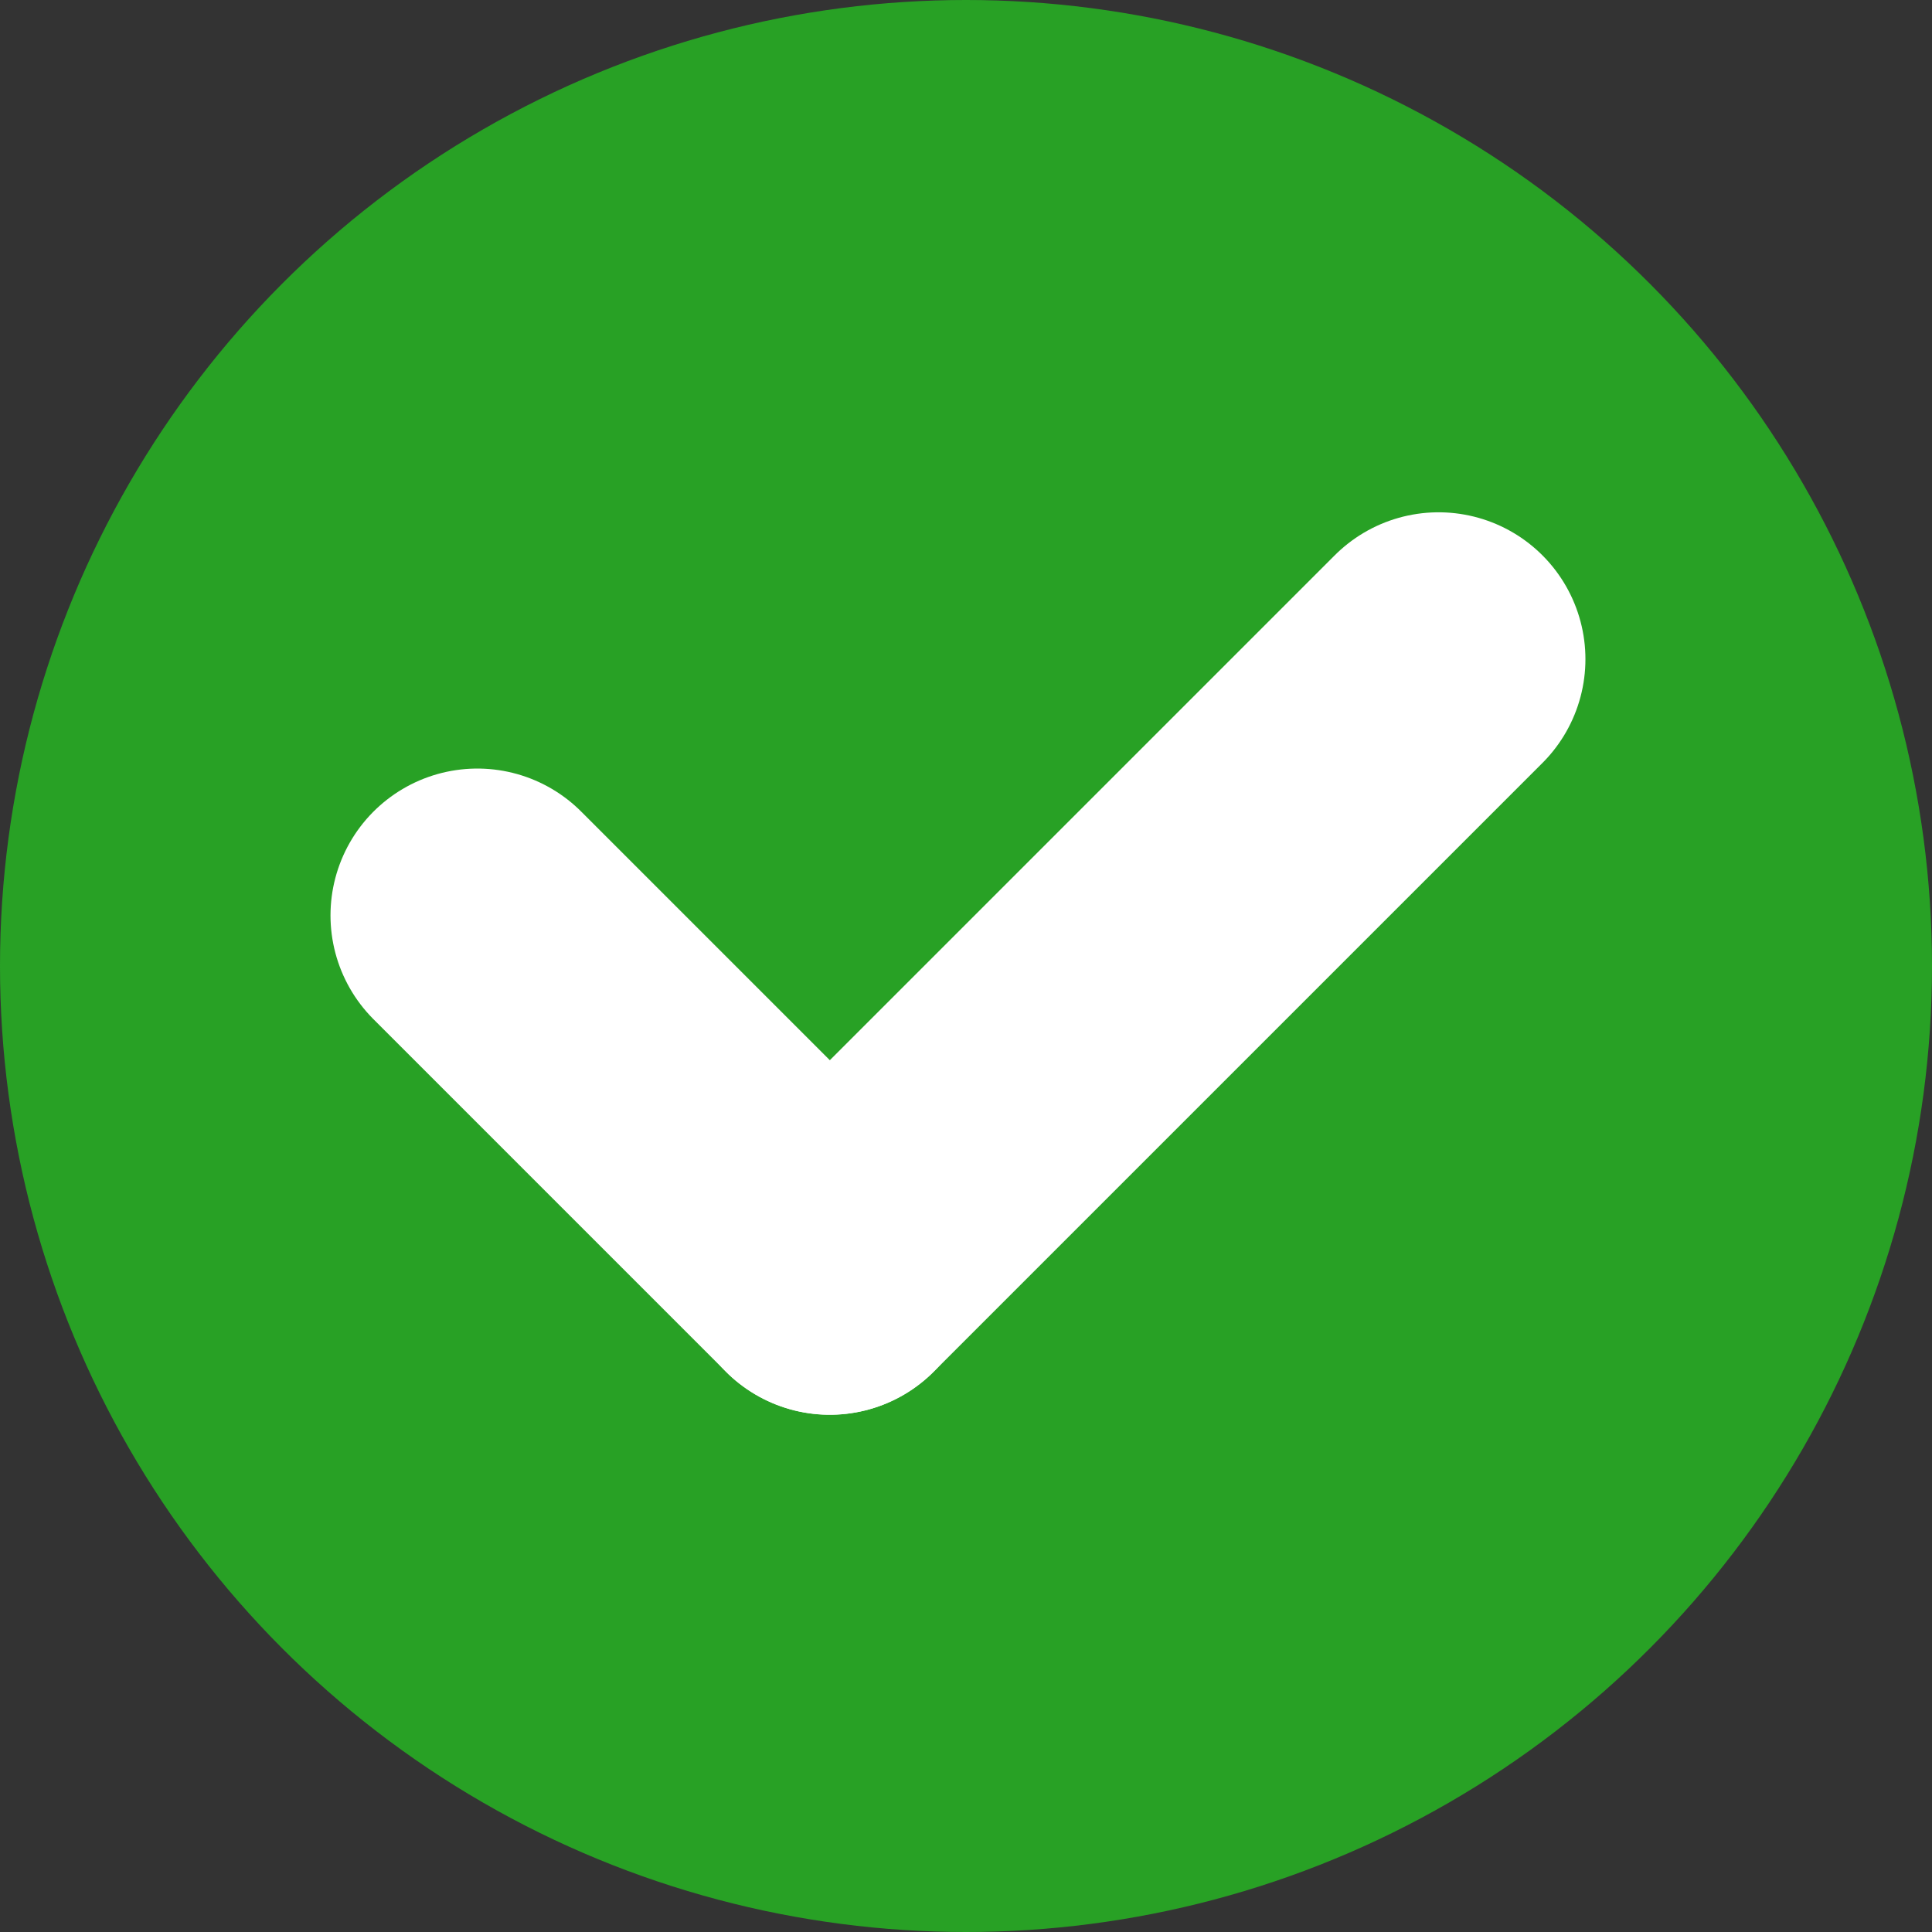
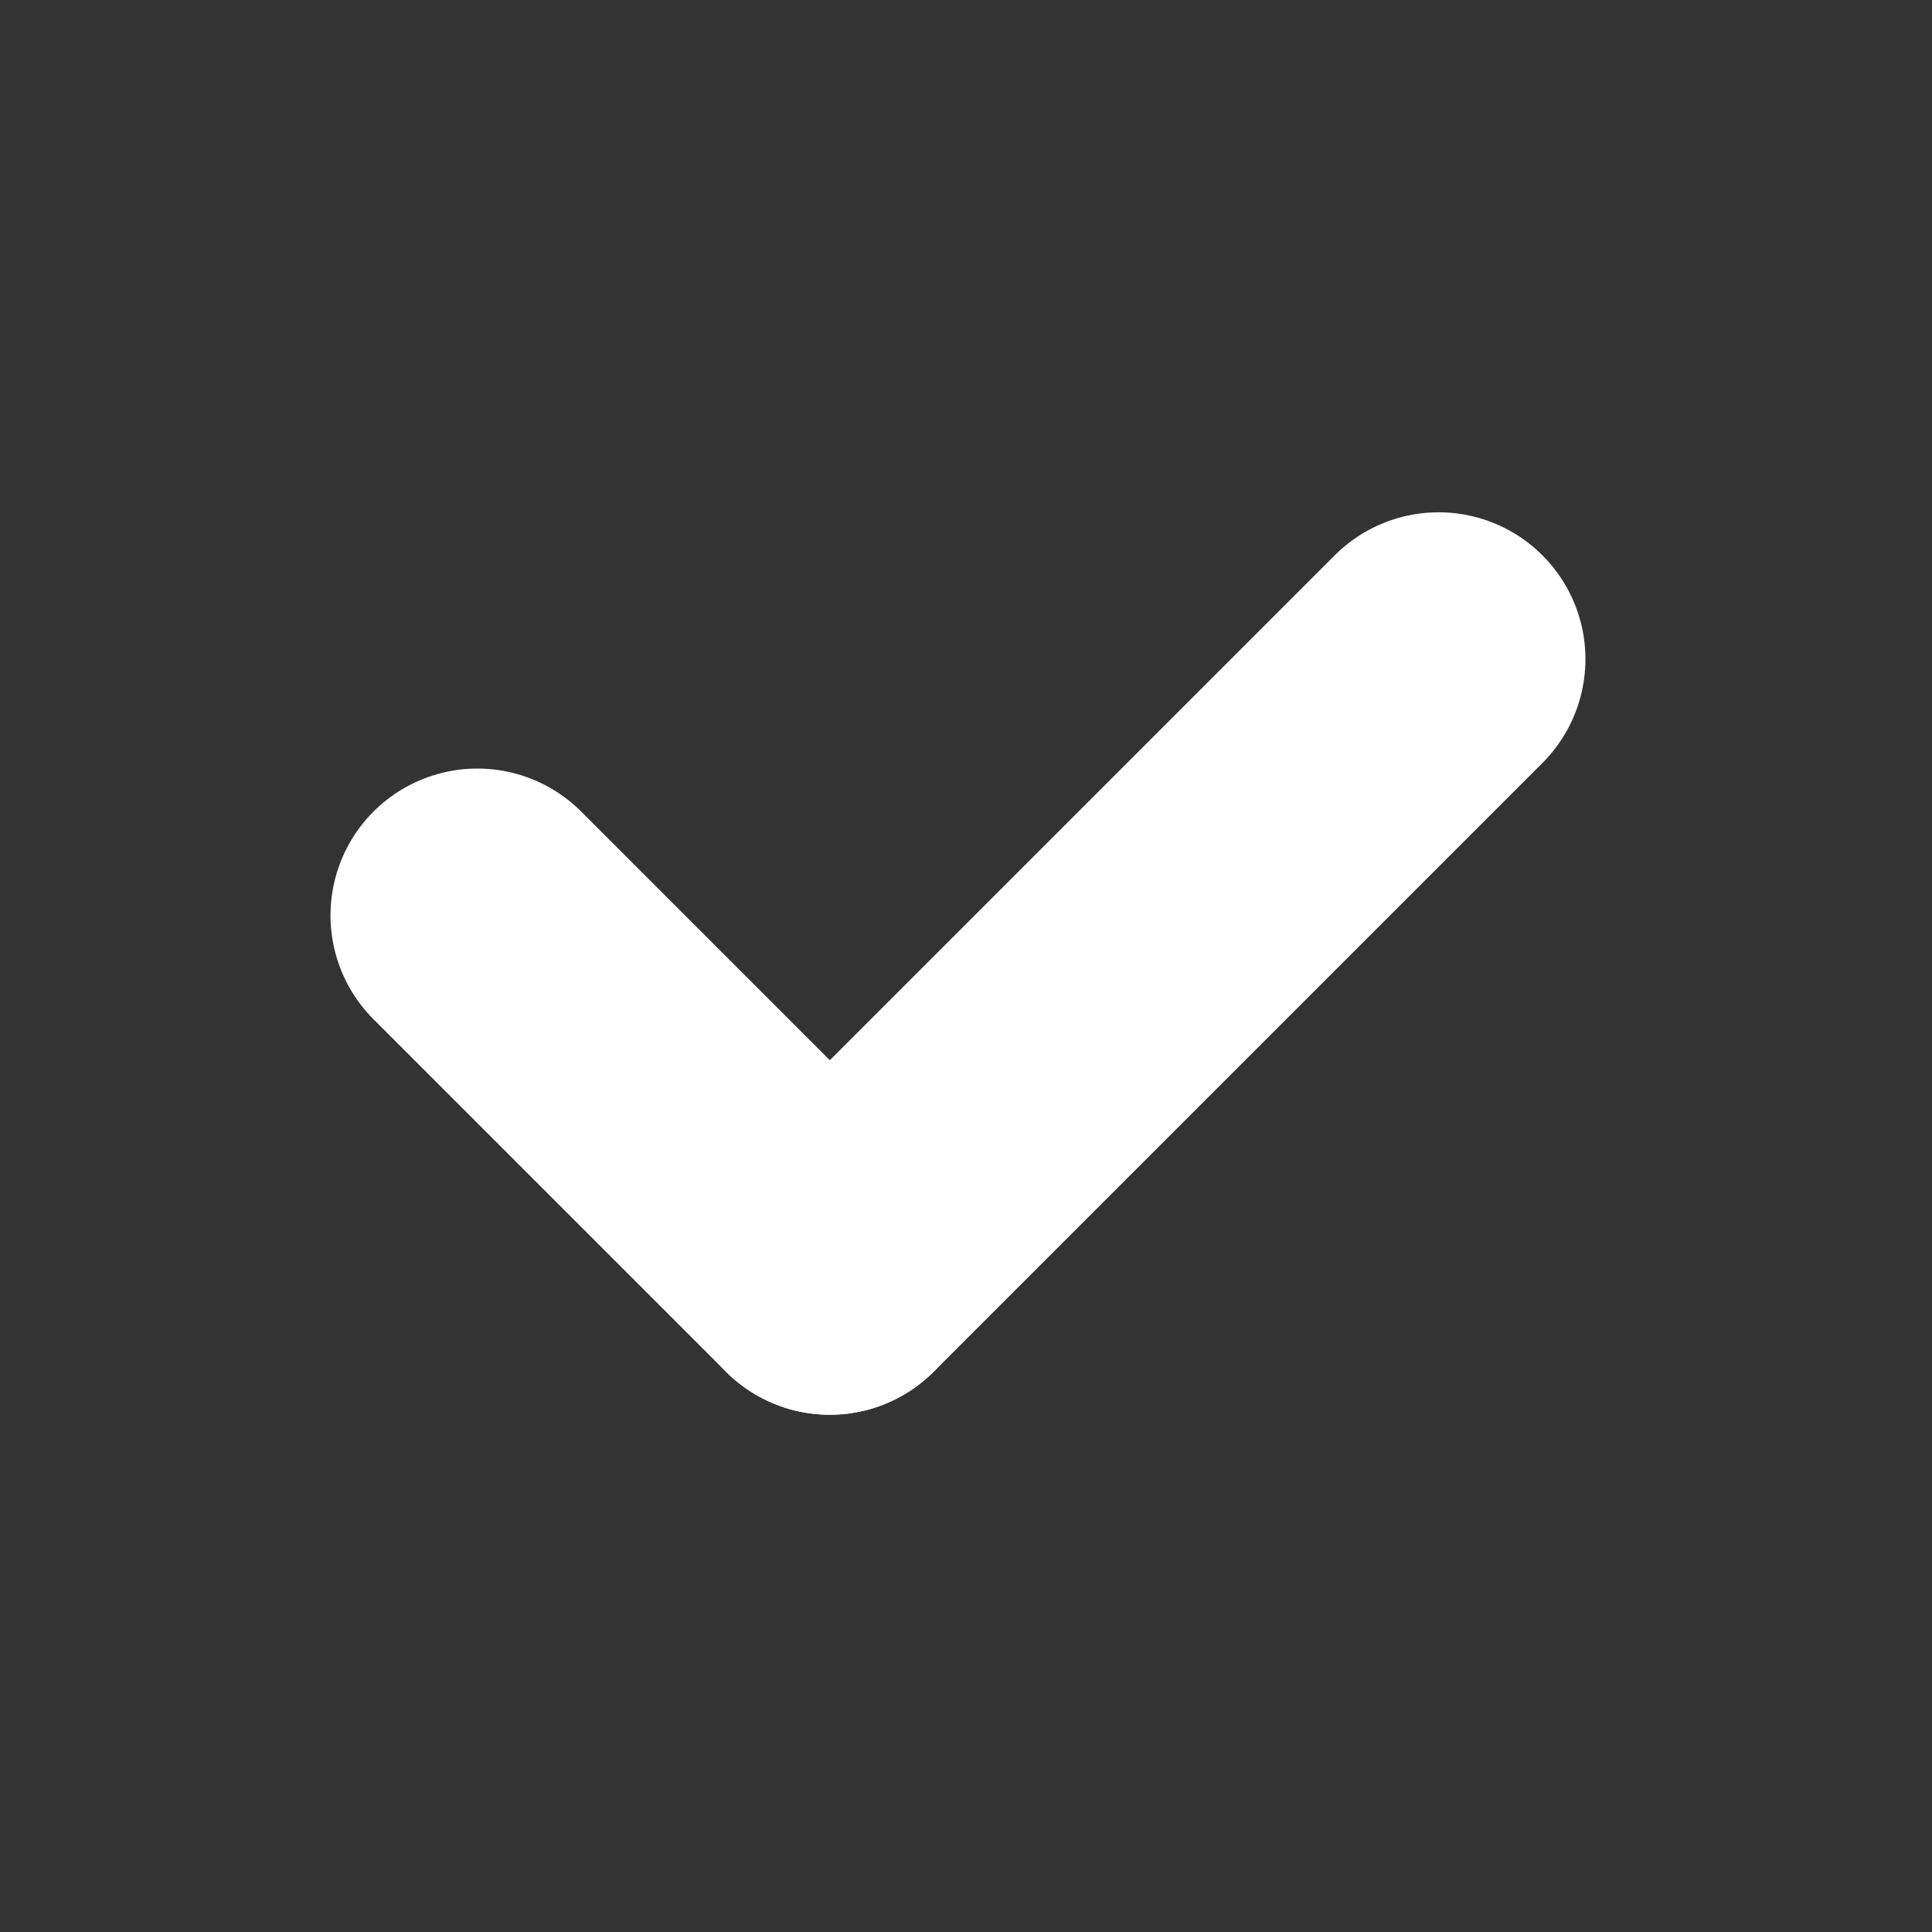
<svg xmlns="http://www.w3.org/2000/svg" width="26.312" height="26.312" viewBox="0 0 26.312 26.312">
  <rect x="0" y="0" width="26.312" height="26.312" fill="#333333" stroke="none" />
  <g id="Raggruppa_3735" data-name="Raggruppa 3735" transform="translate(-643 -267)">
-     <circle id="Ellisse_1" data-name="Ellisse 1" cx="13.156" cy="13.156" r="13.156" transform="translate(643 267)" fill="#28a125" />
    <g id="Raggruppa_702" data-name="Raggruppa 702" transform="translate(649.501 275.977)">
      <line id="Linea_26" data-name="Linea 26" x2="4.8" y2="4.8" transform="translate(0 3.49)" fill="none" stroke="#fff" stroke-linecap="round" stroke-width="4" />
      <line id="Linea_27" data-name="Linea 27" x1="8.291" y2="8.291" transform="translate(4.8)" fill="none" stroke="#fff" stroke-linecap="round" stroke-width="4" />
    </g>
  </g>
</svg>